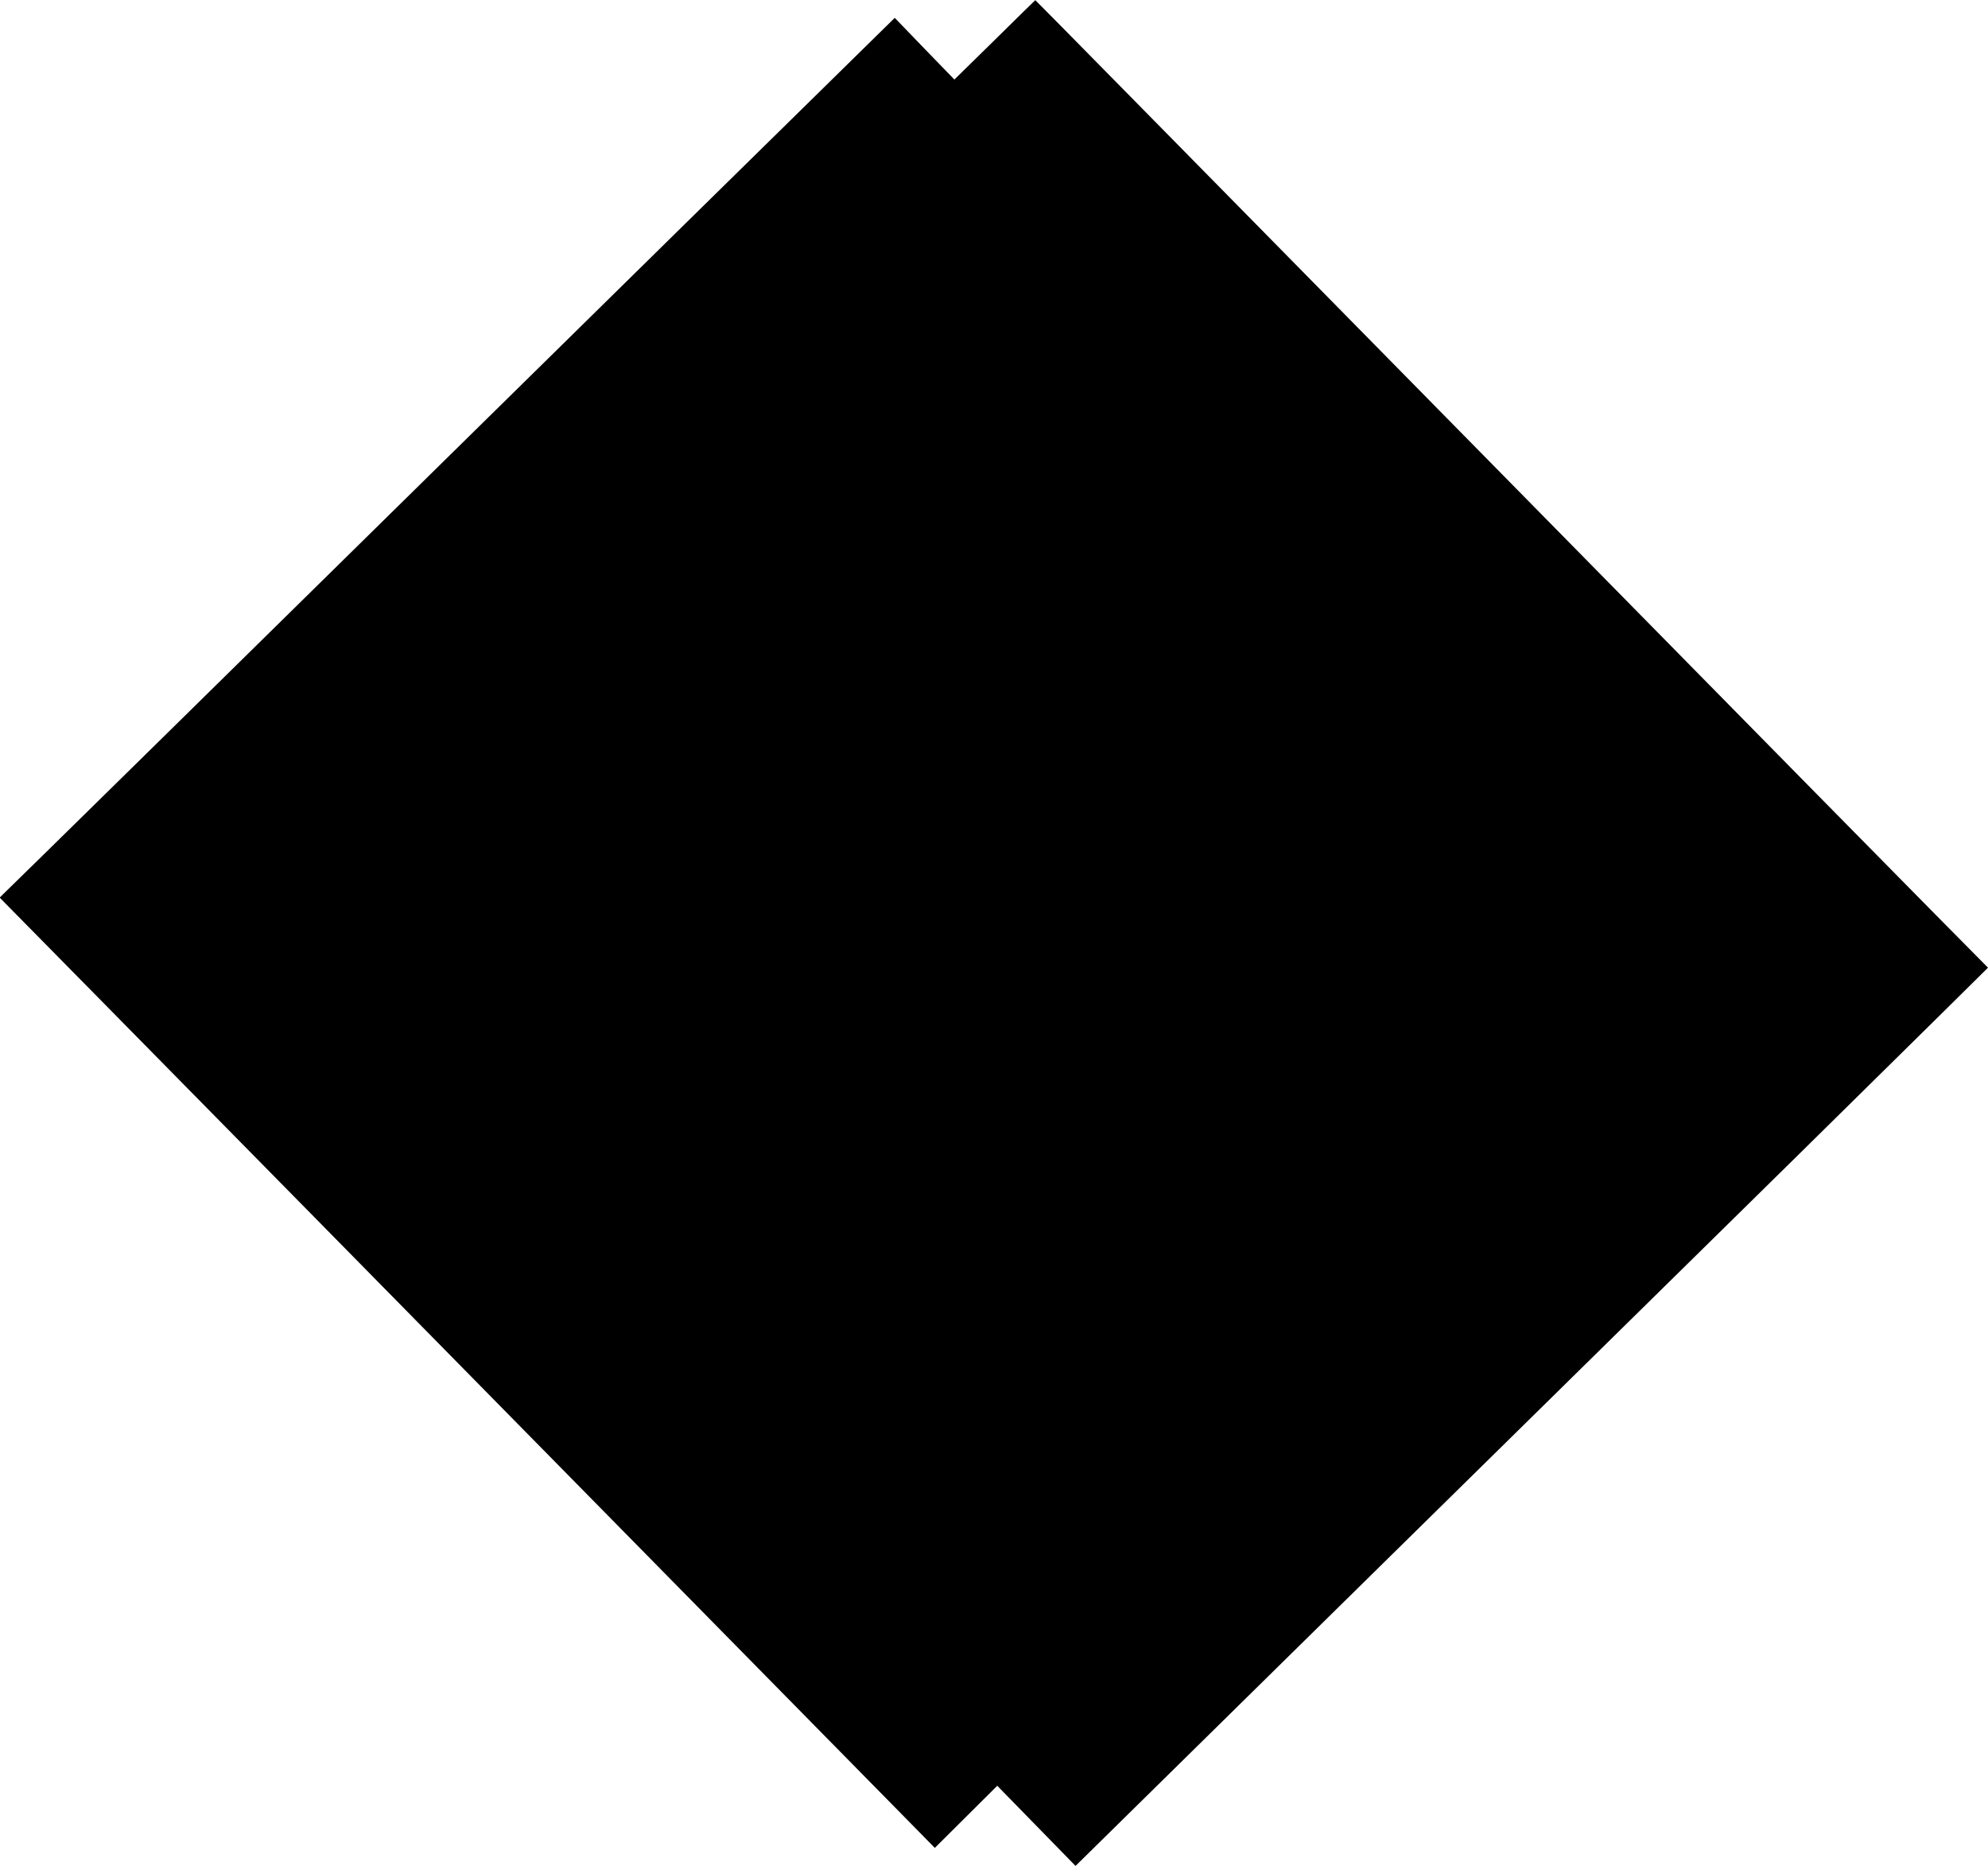
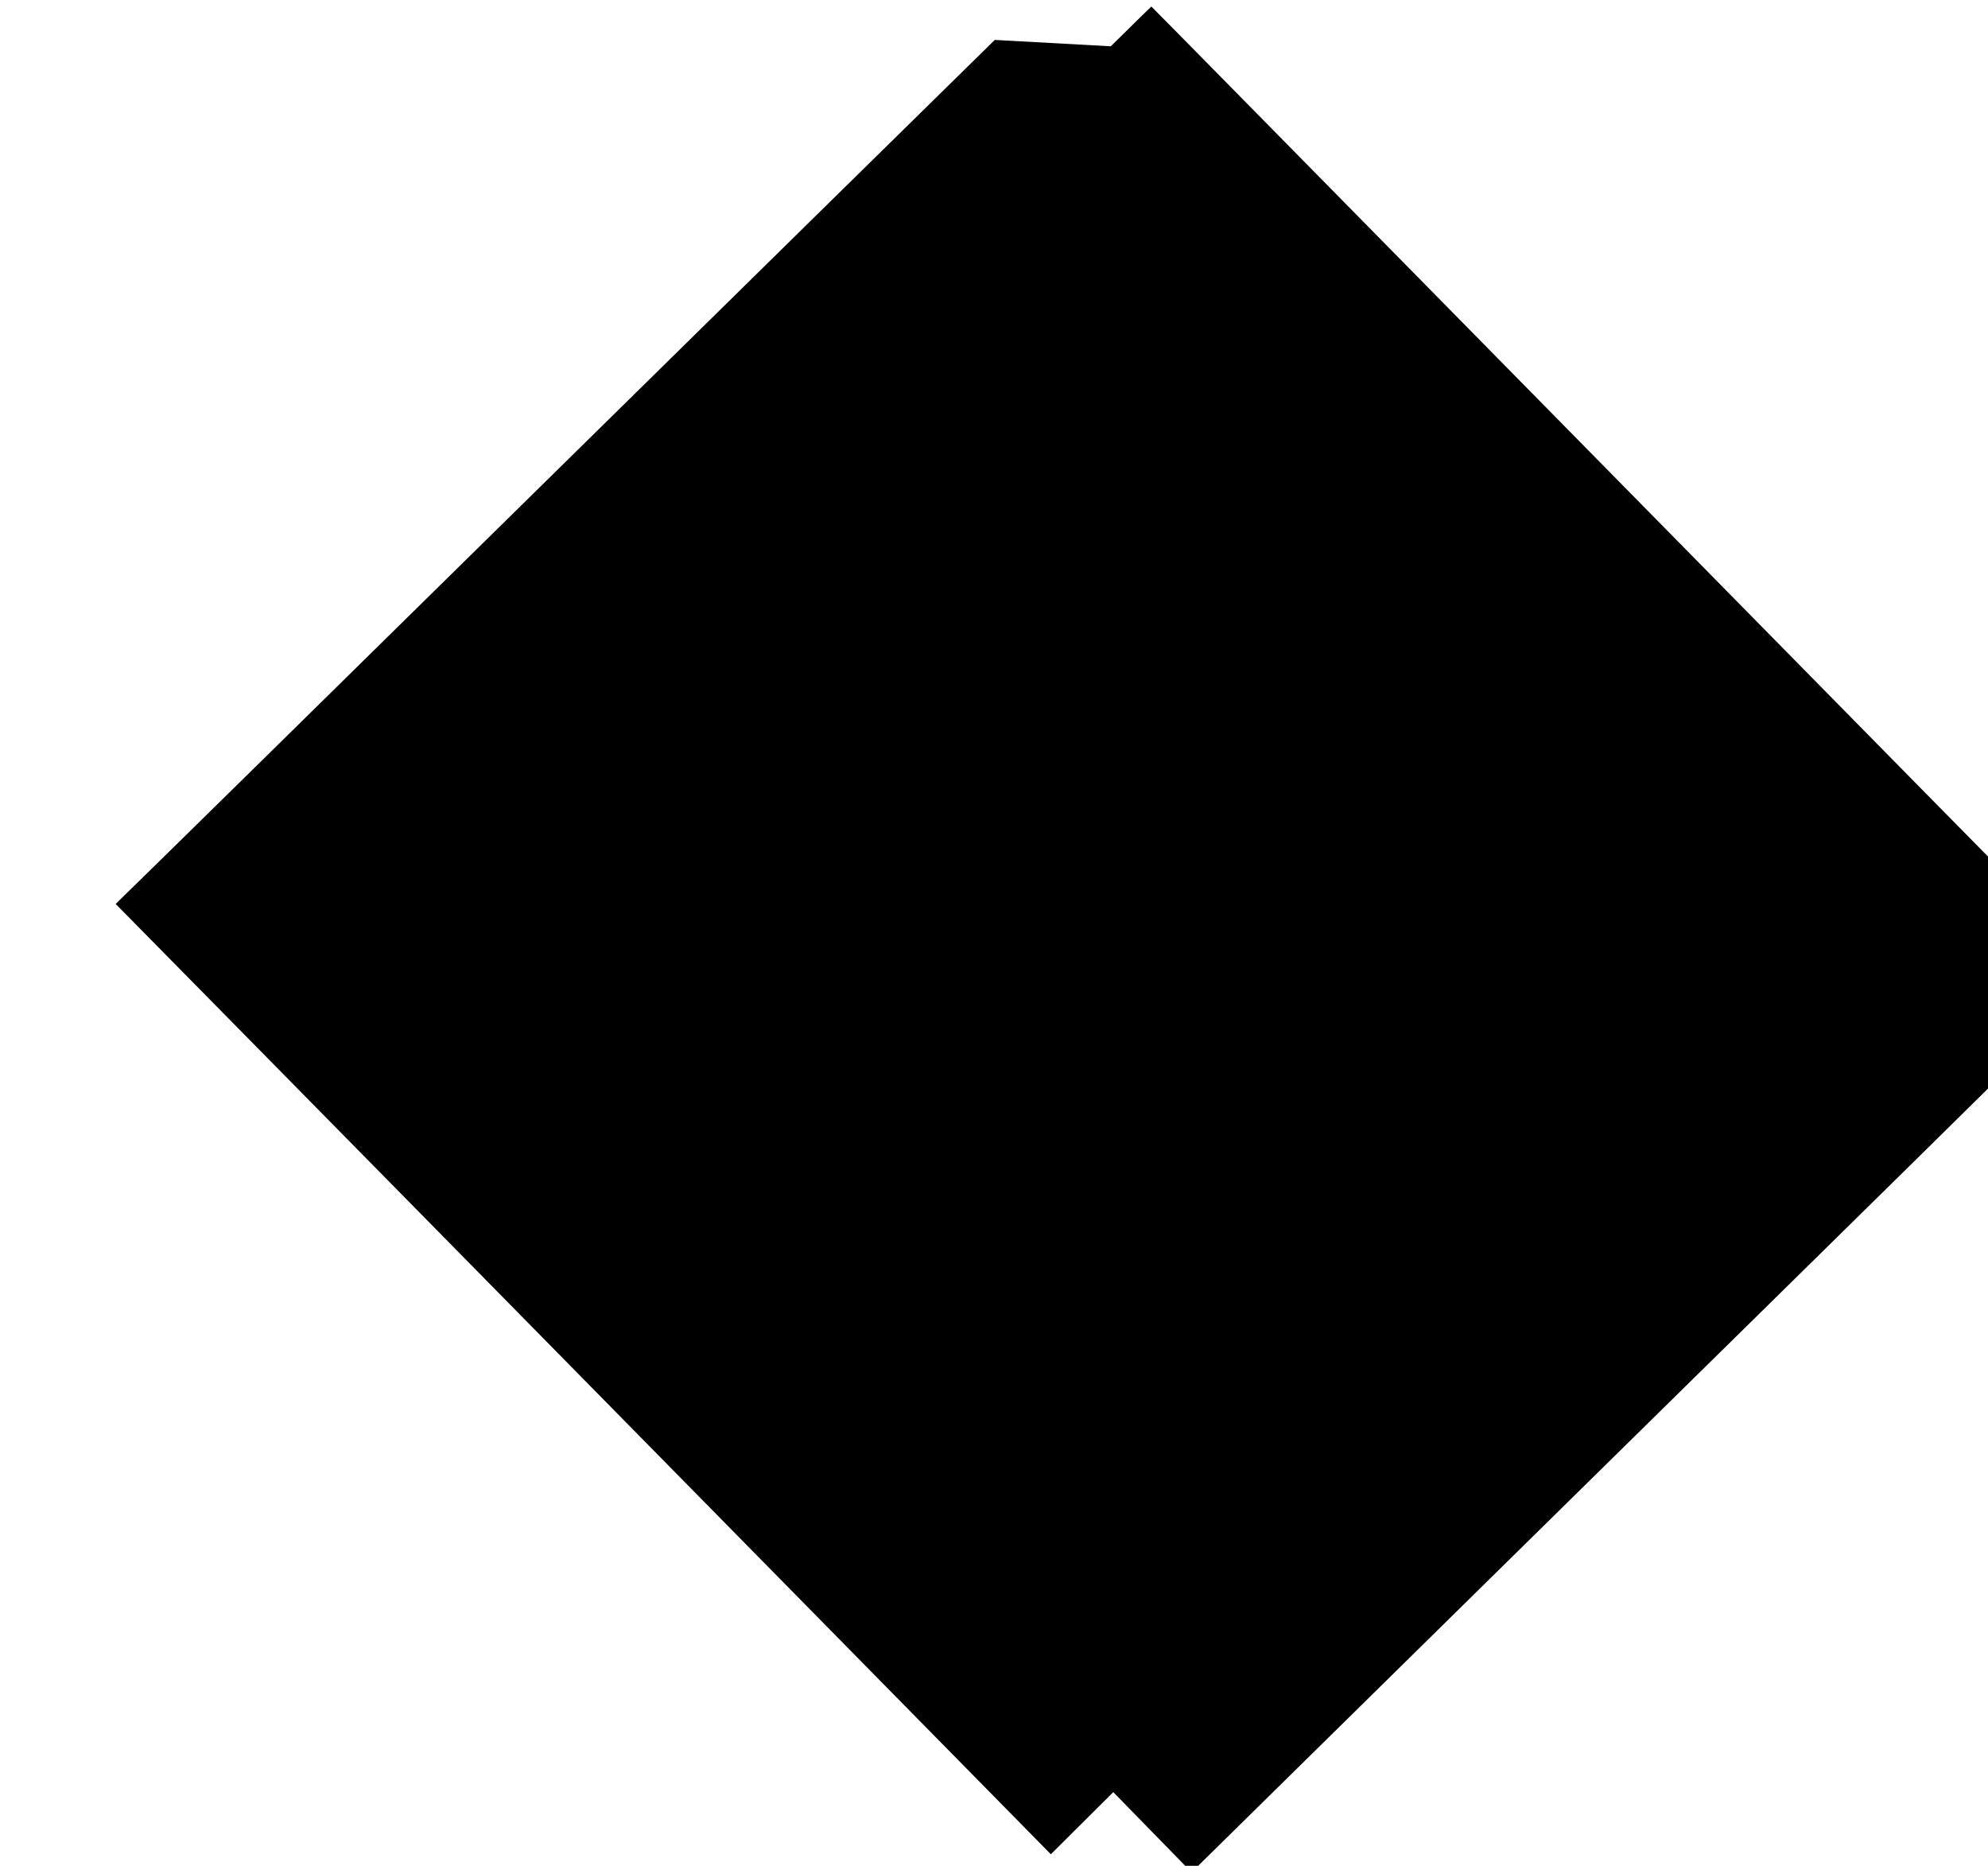
<svg xmlns="http://www.w3.org/2000/svg" version="1.0" width="1280pt" height="1201pt" viewBox="0 0 1280 1201" preserveAspectRatio="xMidYMid meet">
  <g transform="translate(0,1201) scale(0.1,-0.1)" fill="#000000" stroke="none">
-     <path d="M6405 11753 l-260 -255 -192 198 -192 199 -103 -101 c-222 -217 -2000 -1965 -2843 -2794 -1237 -1217 -2765 -2719 -2794 -2745 l-23 -23 678 -688 c373 -379 953 -968 1289 -1309 336 -341 1308 -1329 2160 -2195 852 -866 1627 -1654 1722 -1750 l172 -175 201 200 201 200 252 -258 252 -258 2035 2002 c1119 1101 2285 2247 2590 2547 305 301 711 701 902 889 l348 344 -368 372 c-202 204 -1207 1225 -2232 2267 -2679 2722 -3533 3590 -3534 3589 -1 0 -118 -115 -261 -256z" />
+     <path d="M6405 11753 c-222 -217 -2000 -1965 -2843 -2794 -1237 -1217 -2765 -2719 -2794 -2745 l-23 -23 678 -688 c373 -379 953 -968 1289 -1309 336 -341 1308 -1329 2160 -2195 852 -866 1627 -1654 1722 -1750 l172 -175 201 200 201 200 252 -258 252 -258 2035 2002 c1119 1101 2285 2247 2590 2547 305 301 711 701 902 889 l348 344 -368 372 c-202 204 -1207 1225 -2232 2267 -2679 2722 -3533 3590 -3534 3589 -1 0 -118 -115 -261 -256z" />
  </g>
</svg>